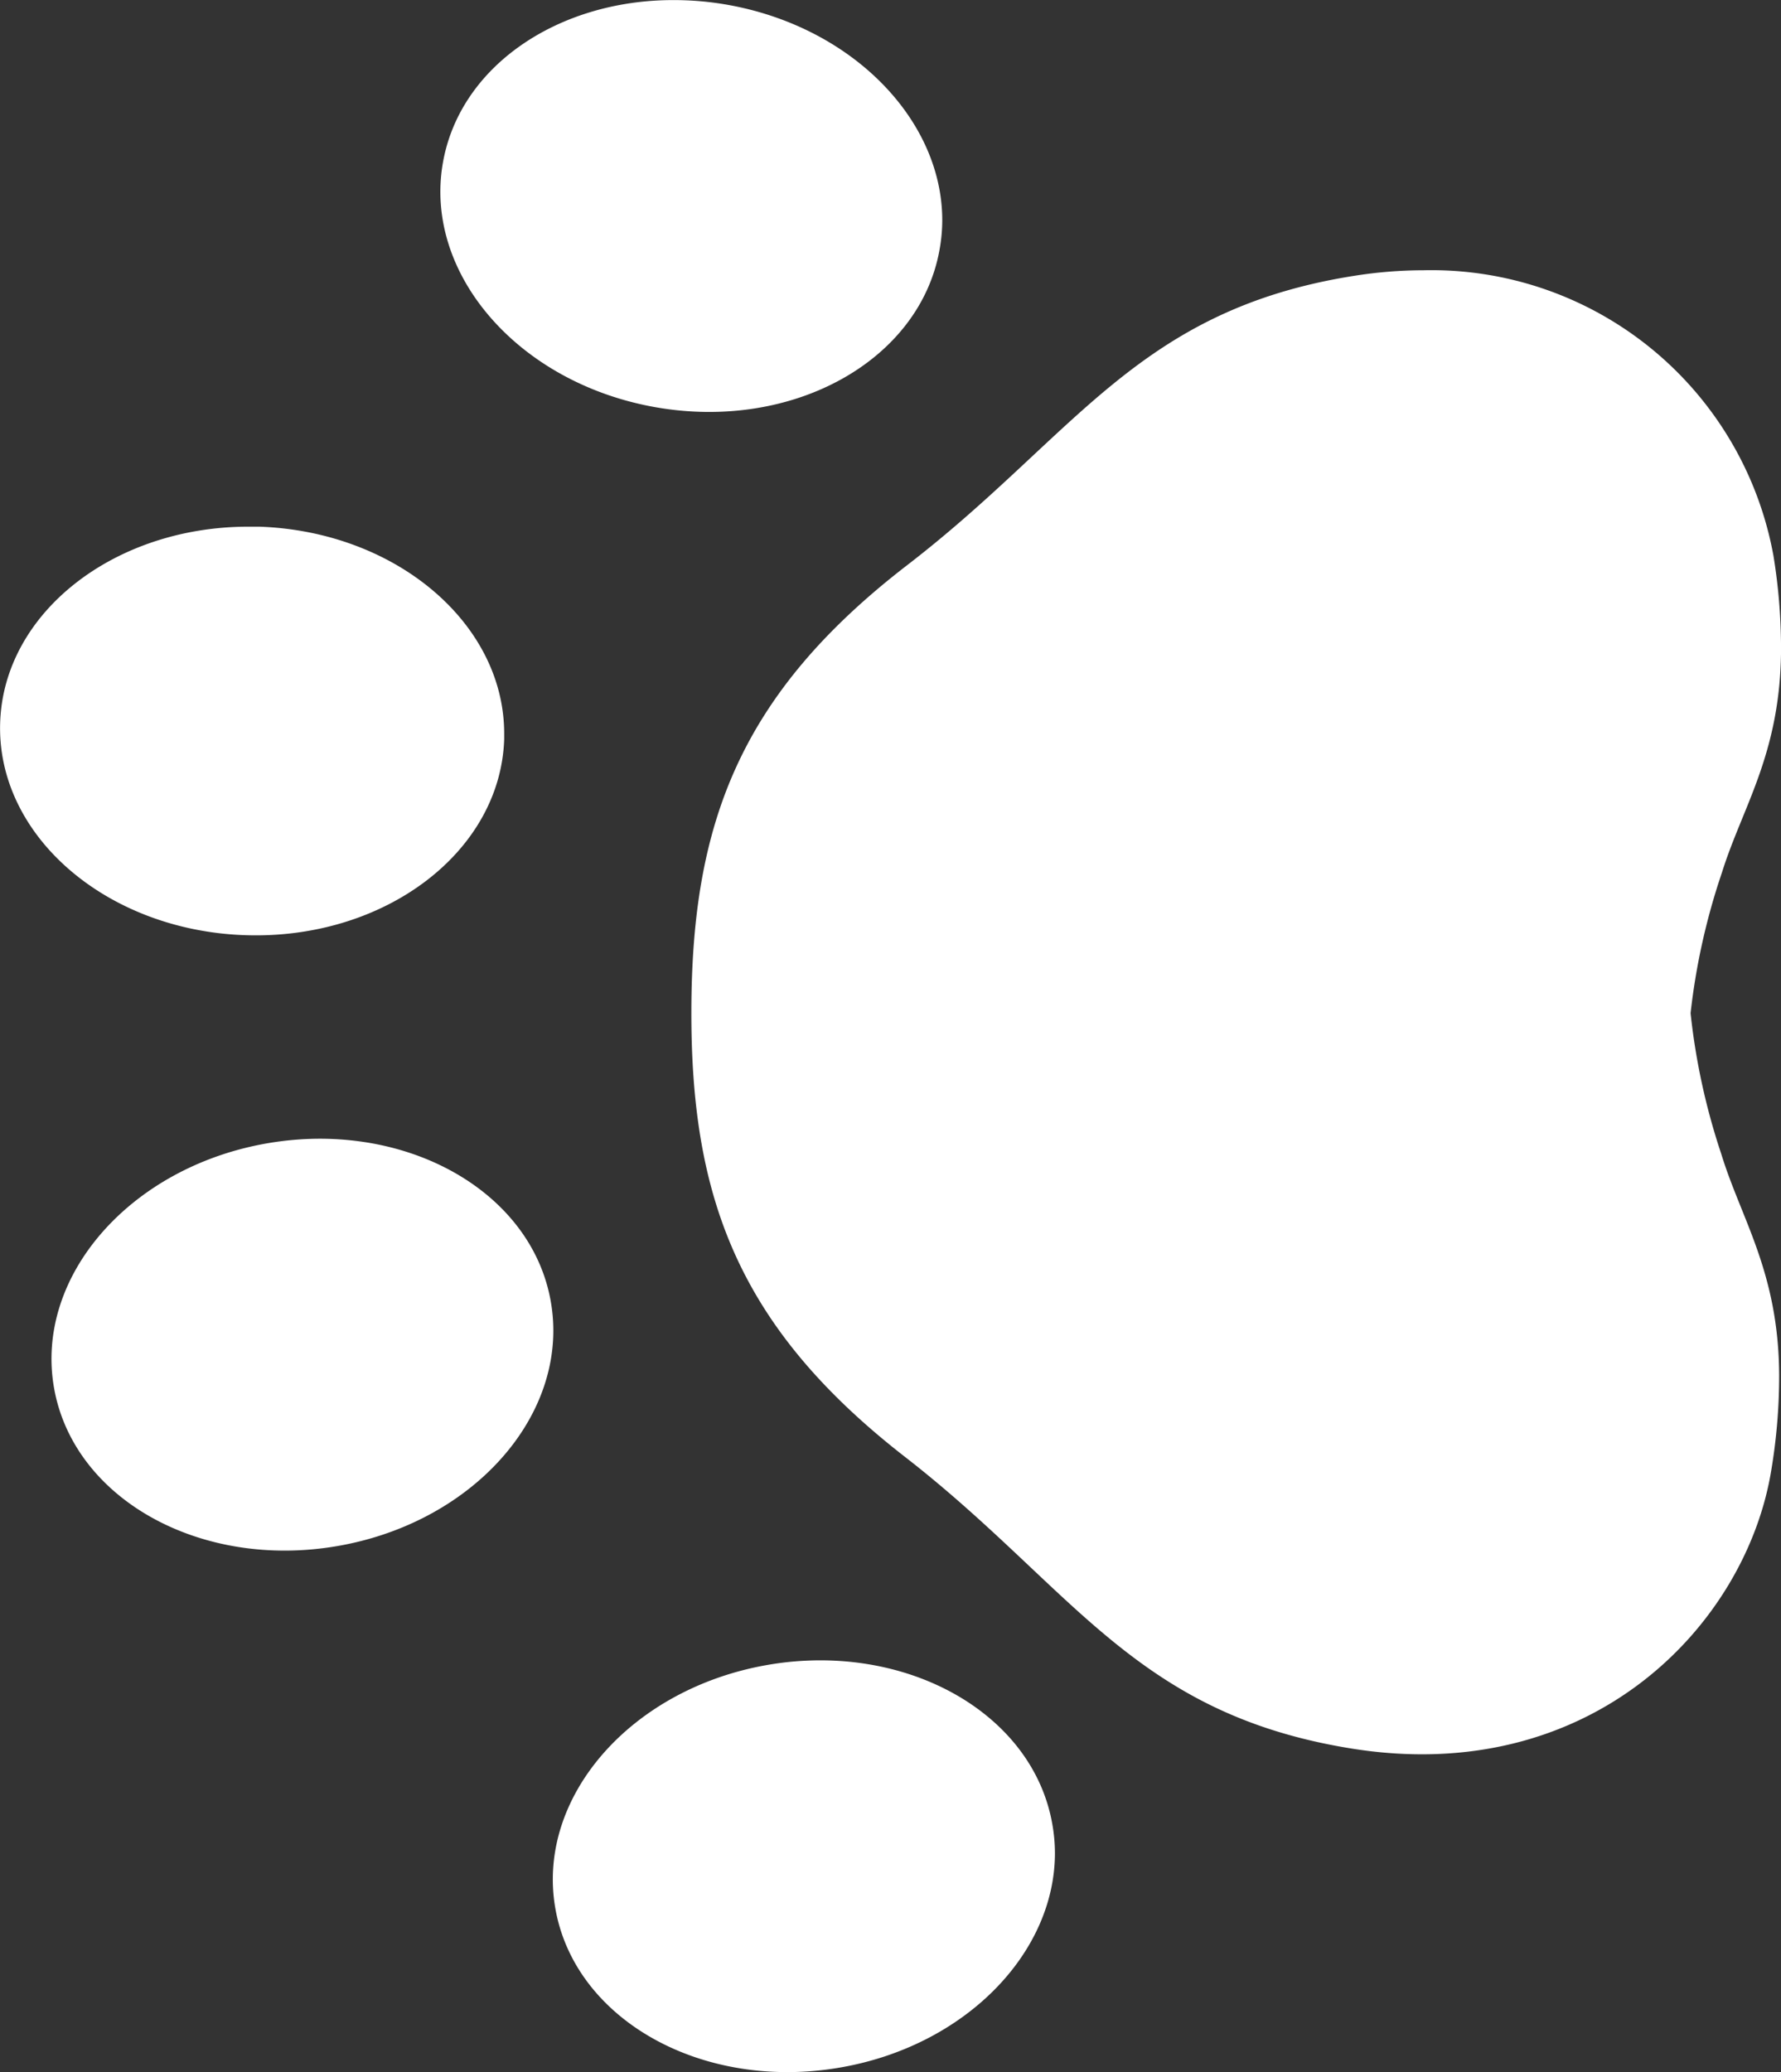
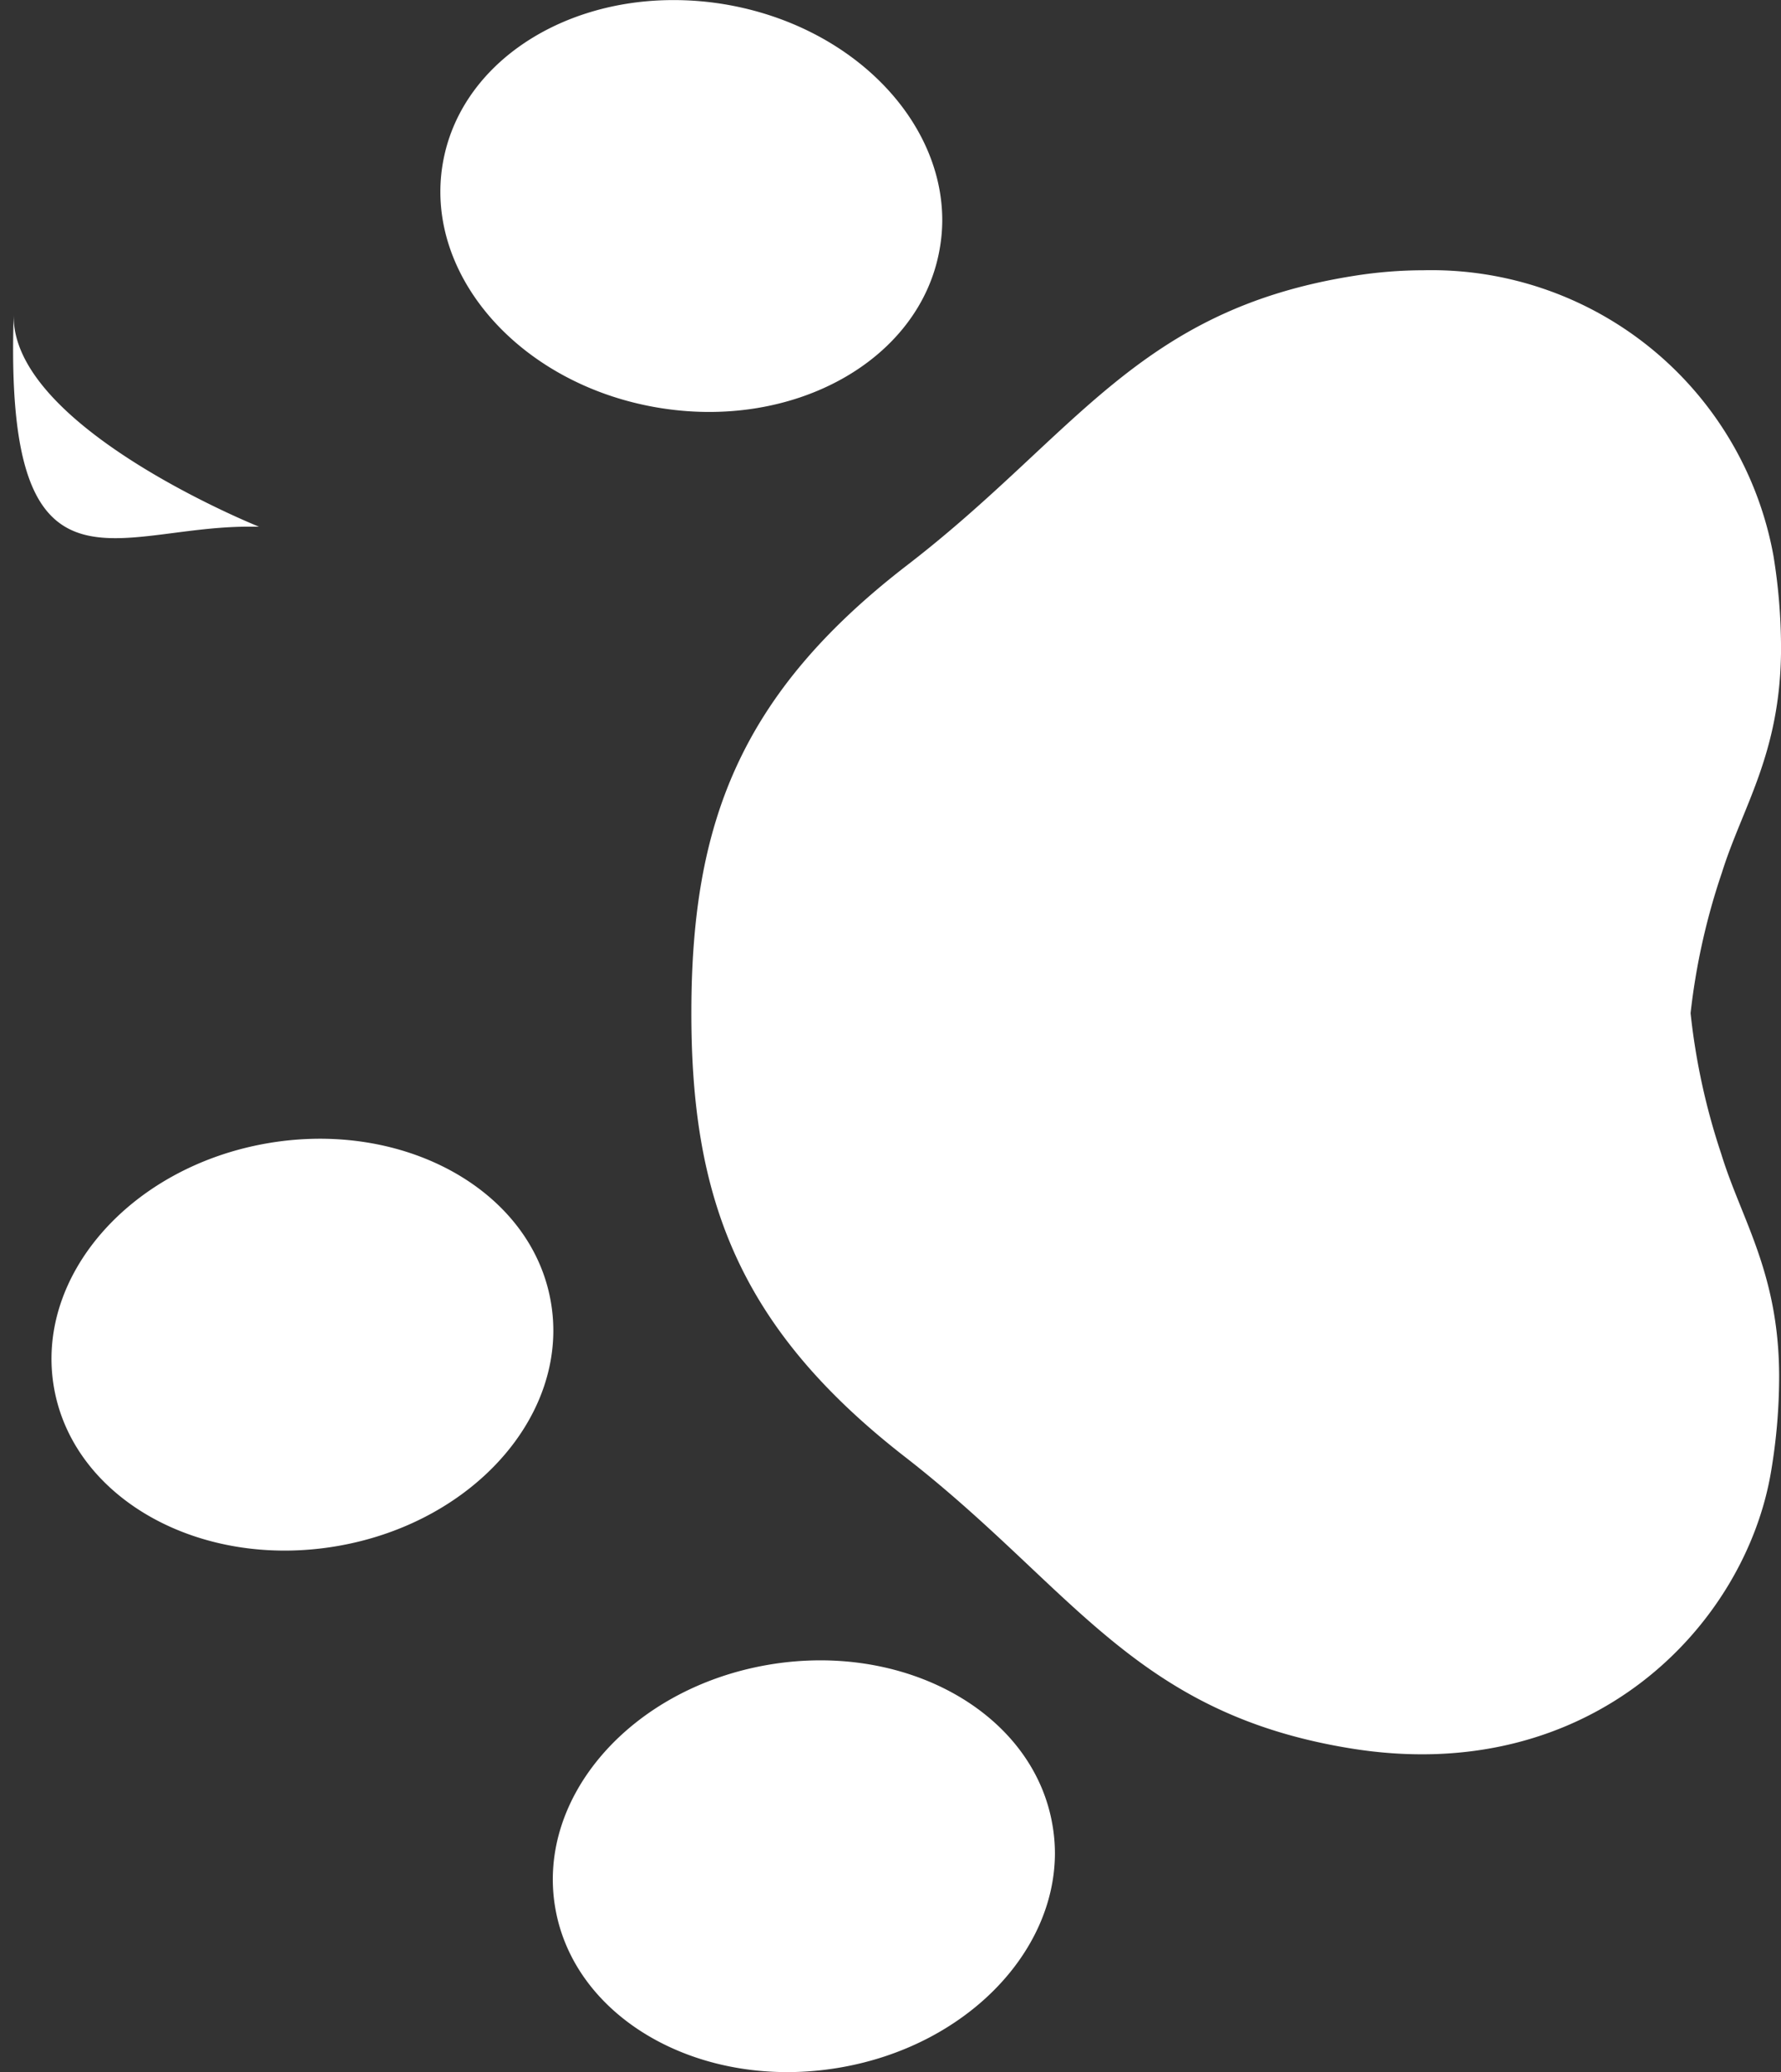
<svg xmlns="http://www.w3.org/2000/svg" width="65.491" height="76.157" viewBox="0 0 65.491 76.157">
  <rect x="0" y="0" width="65.491" height="76.157" fill="#333333" stroke="none" />
-   <path id="Color_Overlay" data-name="Color Overlay" d="M38.752,75.983c-4.6-.81-7.908-4.229-7.909-7.921a6.135,6.135,0,0,1,.1-1.082c.728-4.085,5.405-6.677,10.448-5.789s8.539,4.919,7.812,9c-.631,3.543-4.234,5.963-8.468,5.963A11.407,11.407,0,0,1,38.752,75.983ZM.278,55.727A21.149,21.149,0,0,1,0,52.383c0-.06,0-.12,0-.179C.039,48.429,1.42,46.5,2.175,44.081a24.468,24.468,0,0,0,1.151-5.162A24.443,24.443,0,0,0,2.2,33.753C1.459,31.332.087,29.394.069,25.617A21.021,21.021,0,0,1,.362,22.1c.931-5.652,6.6-11.651,15.479-10.2,7.981,1.3,10.2,5.915,16.371,10.71s7.874,9.58,7.857,16.409-1.746,11.6-7.939,16.369-8.437,9.369-16.425,10.63a16.387,16.387,0,0,1-2.556.206A12.785,12.785,0,0,1,.278,55.727ZM55.971,56.8c-5.032-.166-9.019-3.552-9.019-7.606,0-.069,0-.138,0-.208.138-4.147,4.4-7.37,9.518-7.2s9.154,3.668,9.016,7.814C65.353,53.637,61.3,56.8,56.356,56.8,56.228,56.8,56.1,56.8,55.971,56.8ZM45.239,28.324a6.134,6.134,0,0,1-.094-1.069c0-3.7,3.322-7.118,7.925-7.918,5.044-.877,9.716,1.724,10.435,5.81s-2.787,8.111-7.832,8.988a11.414,11.414,0,0,1-1.955.17C49.473,34.3,45.863,31.875,45.239,28.324ZM26.8,9.134a6.133,6.133,0,0,1-.1-1.082c0-3.691,3.314-7.1,7.912-7.886C39.661-.7,44.34,1.91,45.068,6s-2.771,8.1-7.815,8.968a11.426,11.426,0,0,1-1.933.166C31.063,15.13,27.435,12.692,26.8,9.134Z" transform="translate(65.492 76.157) rotate(180)" fill="#fff" />
+   <path id="Color_Overlay" data-name="Color Overlay" d="M38.752,75.983c-4.6-.81-7.908-4.229-7.909-7.921a6.135,6.135,0,0,1,.1-1.082c.728-4.085,5.405-6.677,10.448-5.789s8.539,4.919,7.812,9c-.631,3.543-4.234,5.963-8.468,5.963A11.407,11.407,0,0,1,38.752,75.983ZM.278,55.727A21.149,21.149,0,0,1,0,52.383c0-.06,0-.12,0-.179C.039,48.429,1.42,46.5,2.175,44.081a24.468,24.468,0,0,0,1.151-5.162A24.443,24.443,0,0,0,2.2,33.753C1.459,31.332.087,29.394.069,25.617A21.021,21.021,0,0,1,.362,22.1c.931-5.652,6.6-11.651,15.479-10.2,7.981,1.3,10.2,5.915,16.371,10.71s7.874,9.58,7.857,16.409-1.746,11.6-7.939,16.369-8.437,9.369-16.425,10.63a16.387,16.387,0,0,1-2.556.206A12.785,12.785,0,0,1,.278,55.727ZM55.971,56.8s9.154,3.668,9.016,7.814C65.353,53.637,61.3,56.8,56.356,56.8,56.228,56.8,56.1,56.8,55.971,56.8ZM45.239,28.324a6.134,6.134,0,0,1-.094-1.069c0-3.7,3.322-7.118,7.925-7.918,5.044-.877,9.716,1.724,10.435,5.81s-2.787,8.111-7.832,8.988a11.414,11.414,0,0,1-1.955.17C49.473,34.3,45.863,31.875,45.239,28.324ZM26.8,9.134a6.133,6.133,0,0,1-.1-1.082c0-3.691,3.314-7.1,7.912-7.886C39.661-.7,44.34,1.91,45.068,6s-2.771,8.1-7.815,8.968a11.426,11.426,0,0,1-1.933.166C31.063,15.13,27.435,12.692,26.8,9.134Z" transform="translate(65.492 76.157) rotate(180)" fill="#fff" />
</svg>